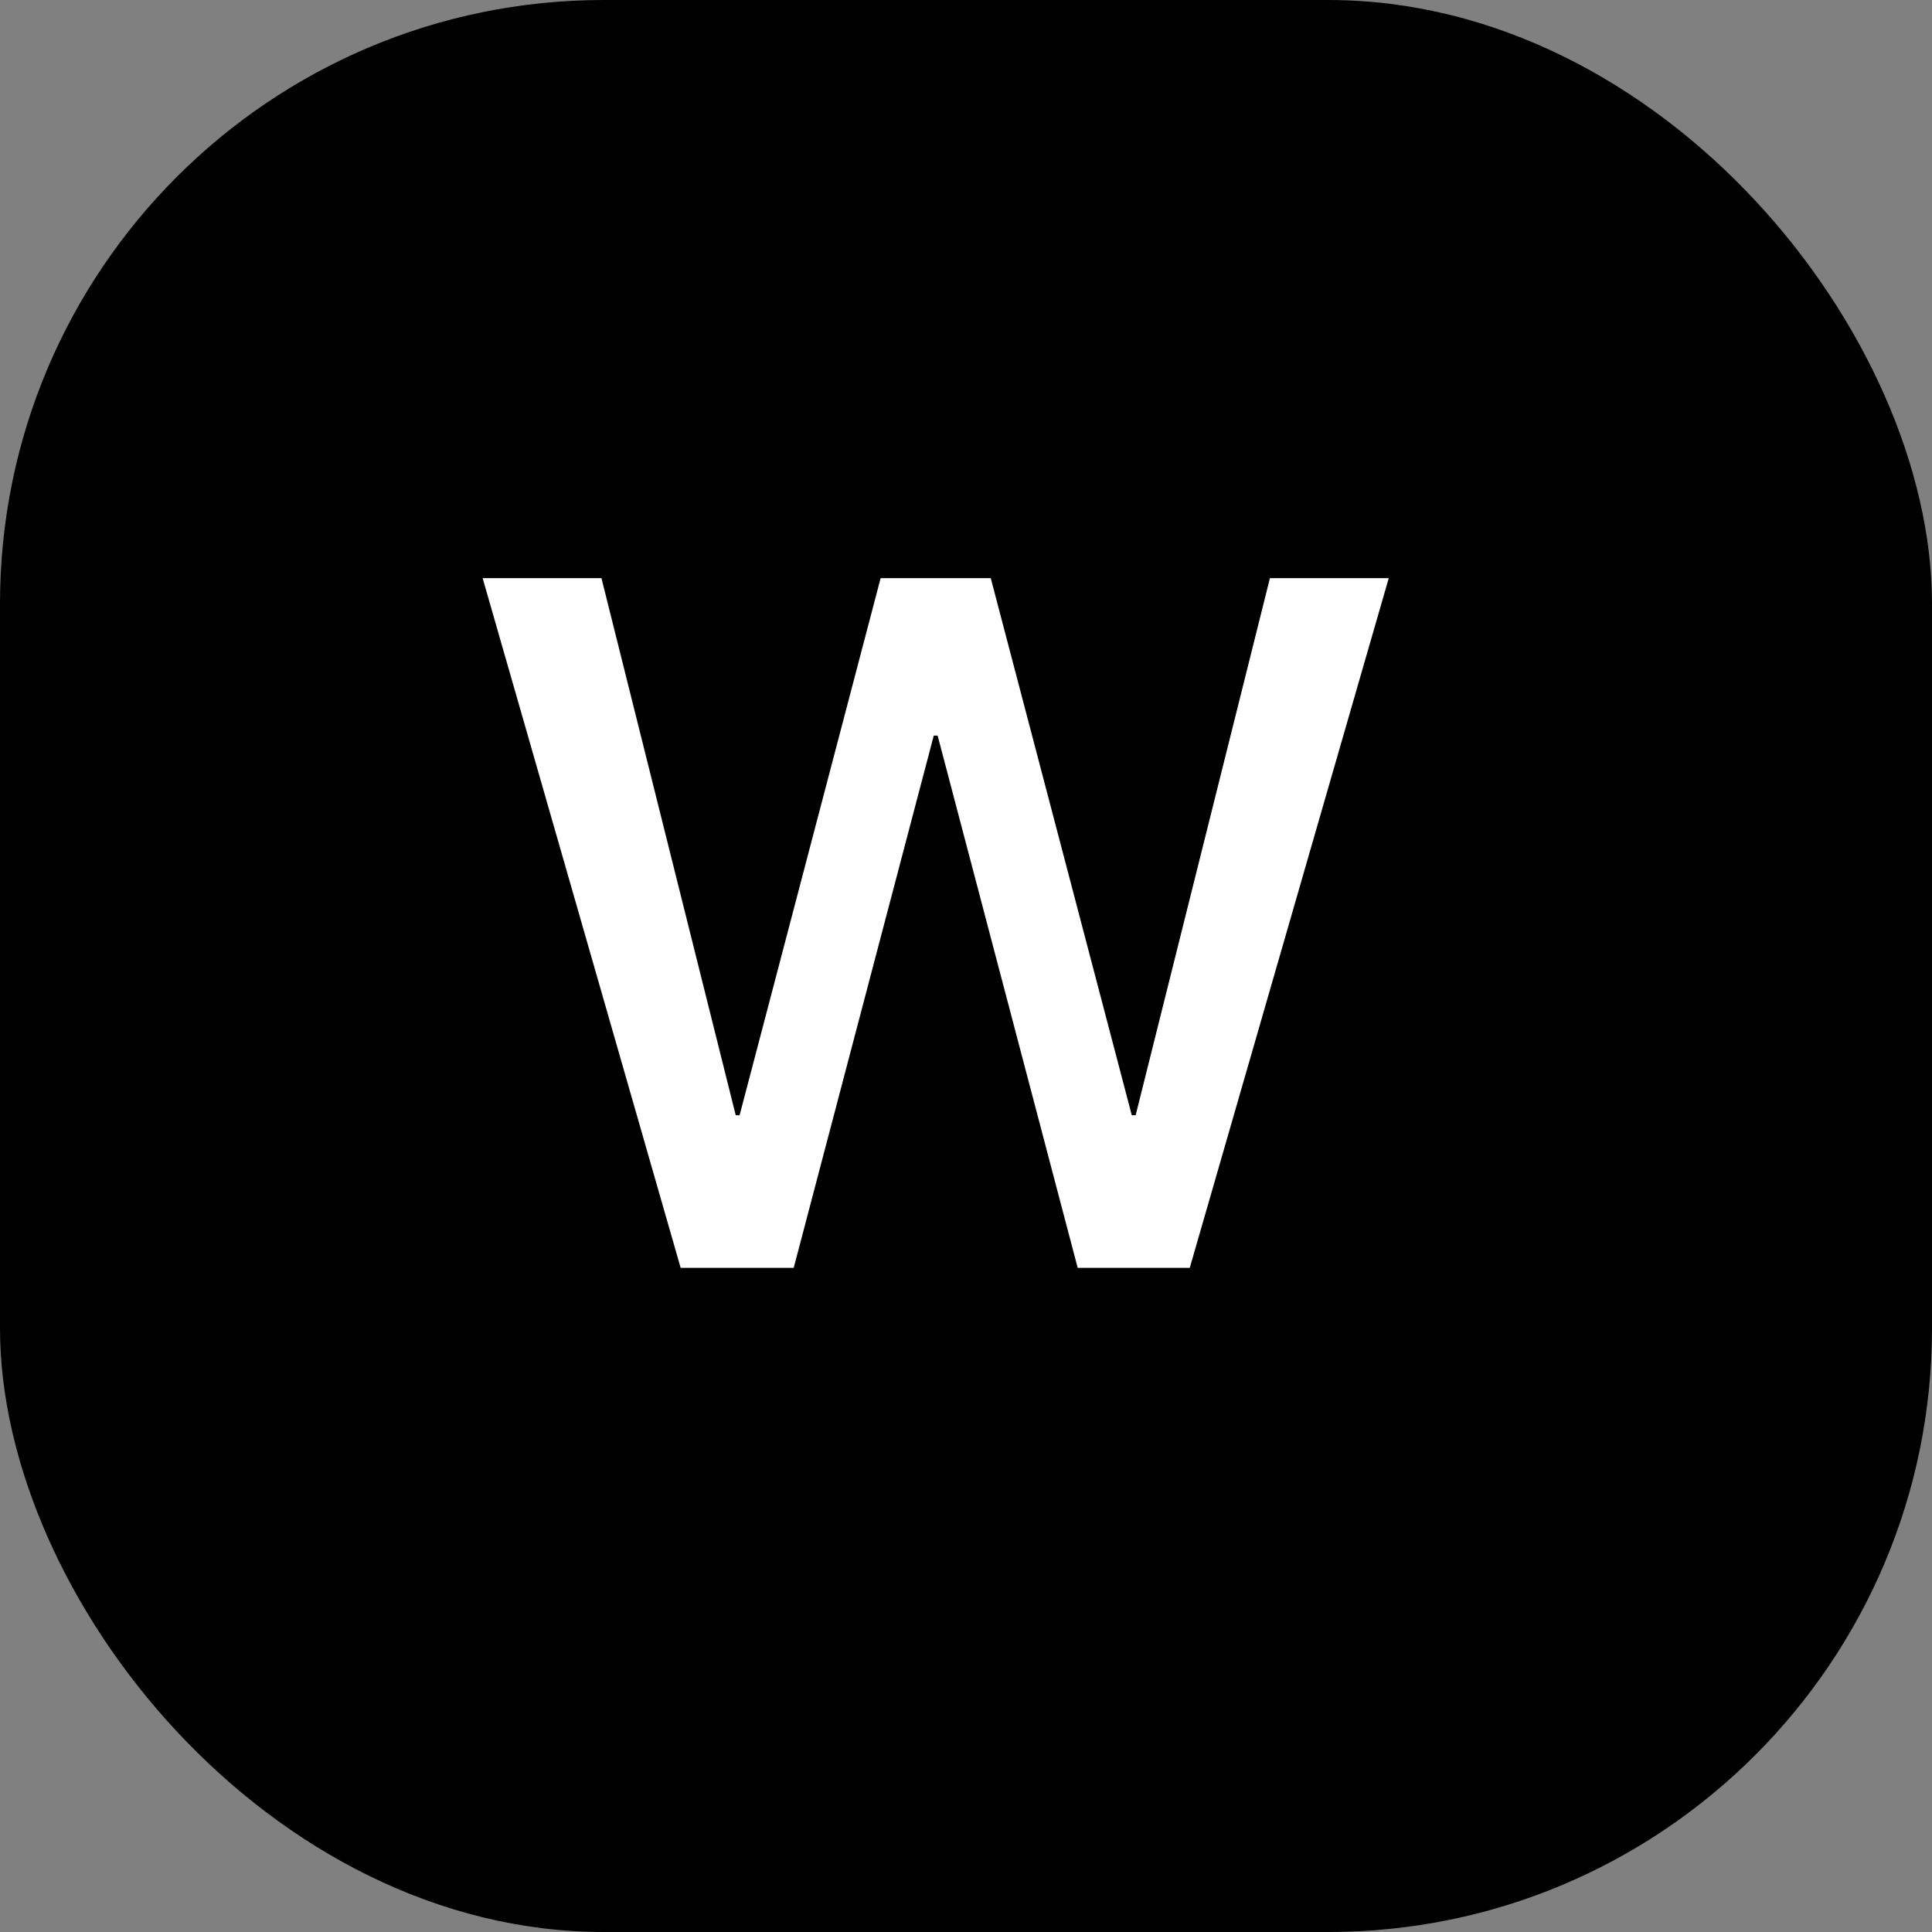
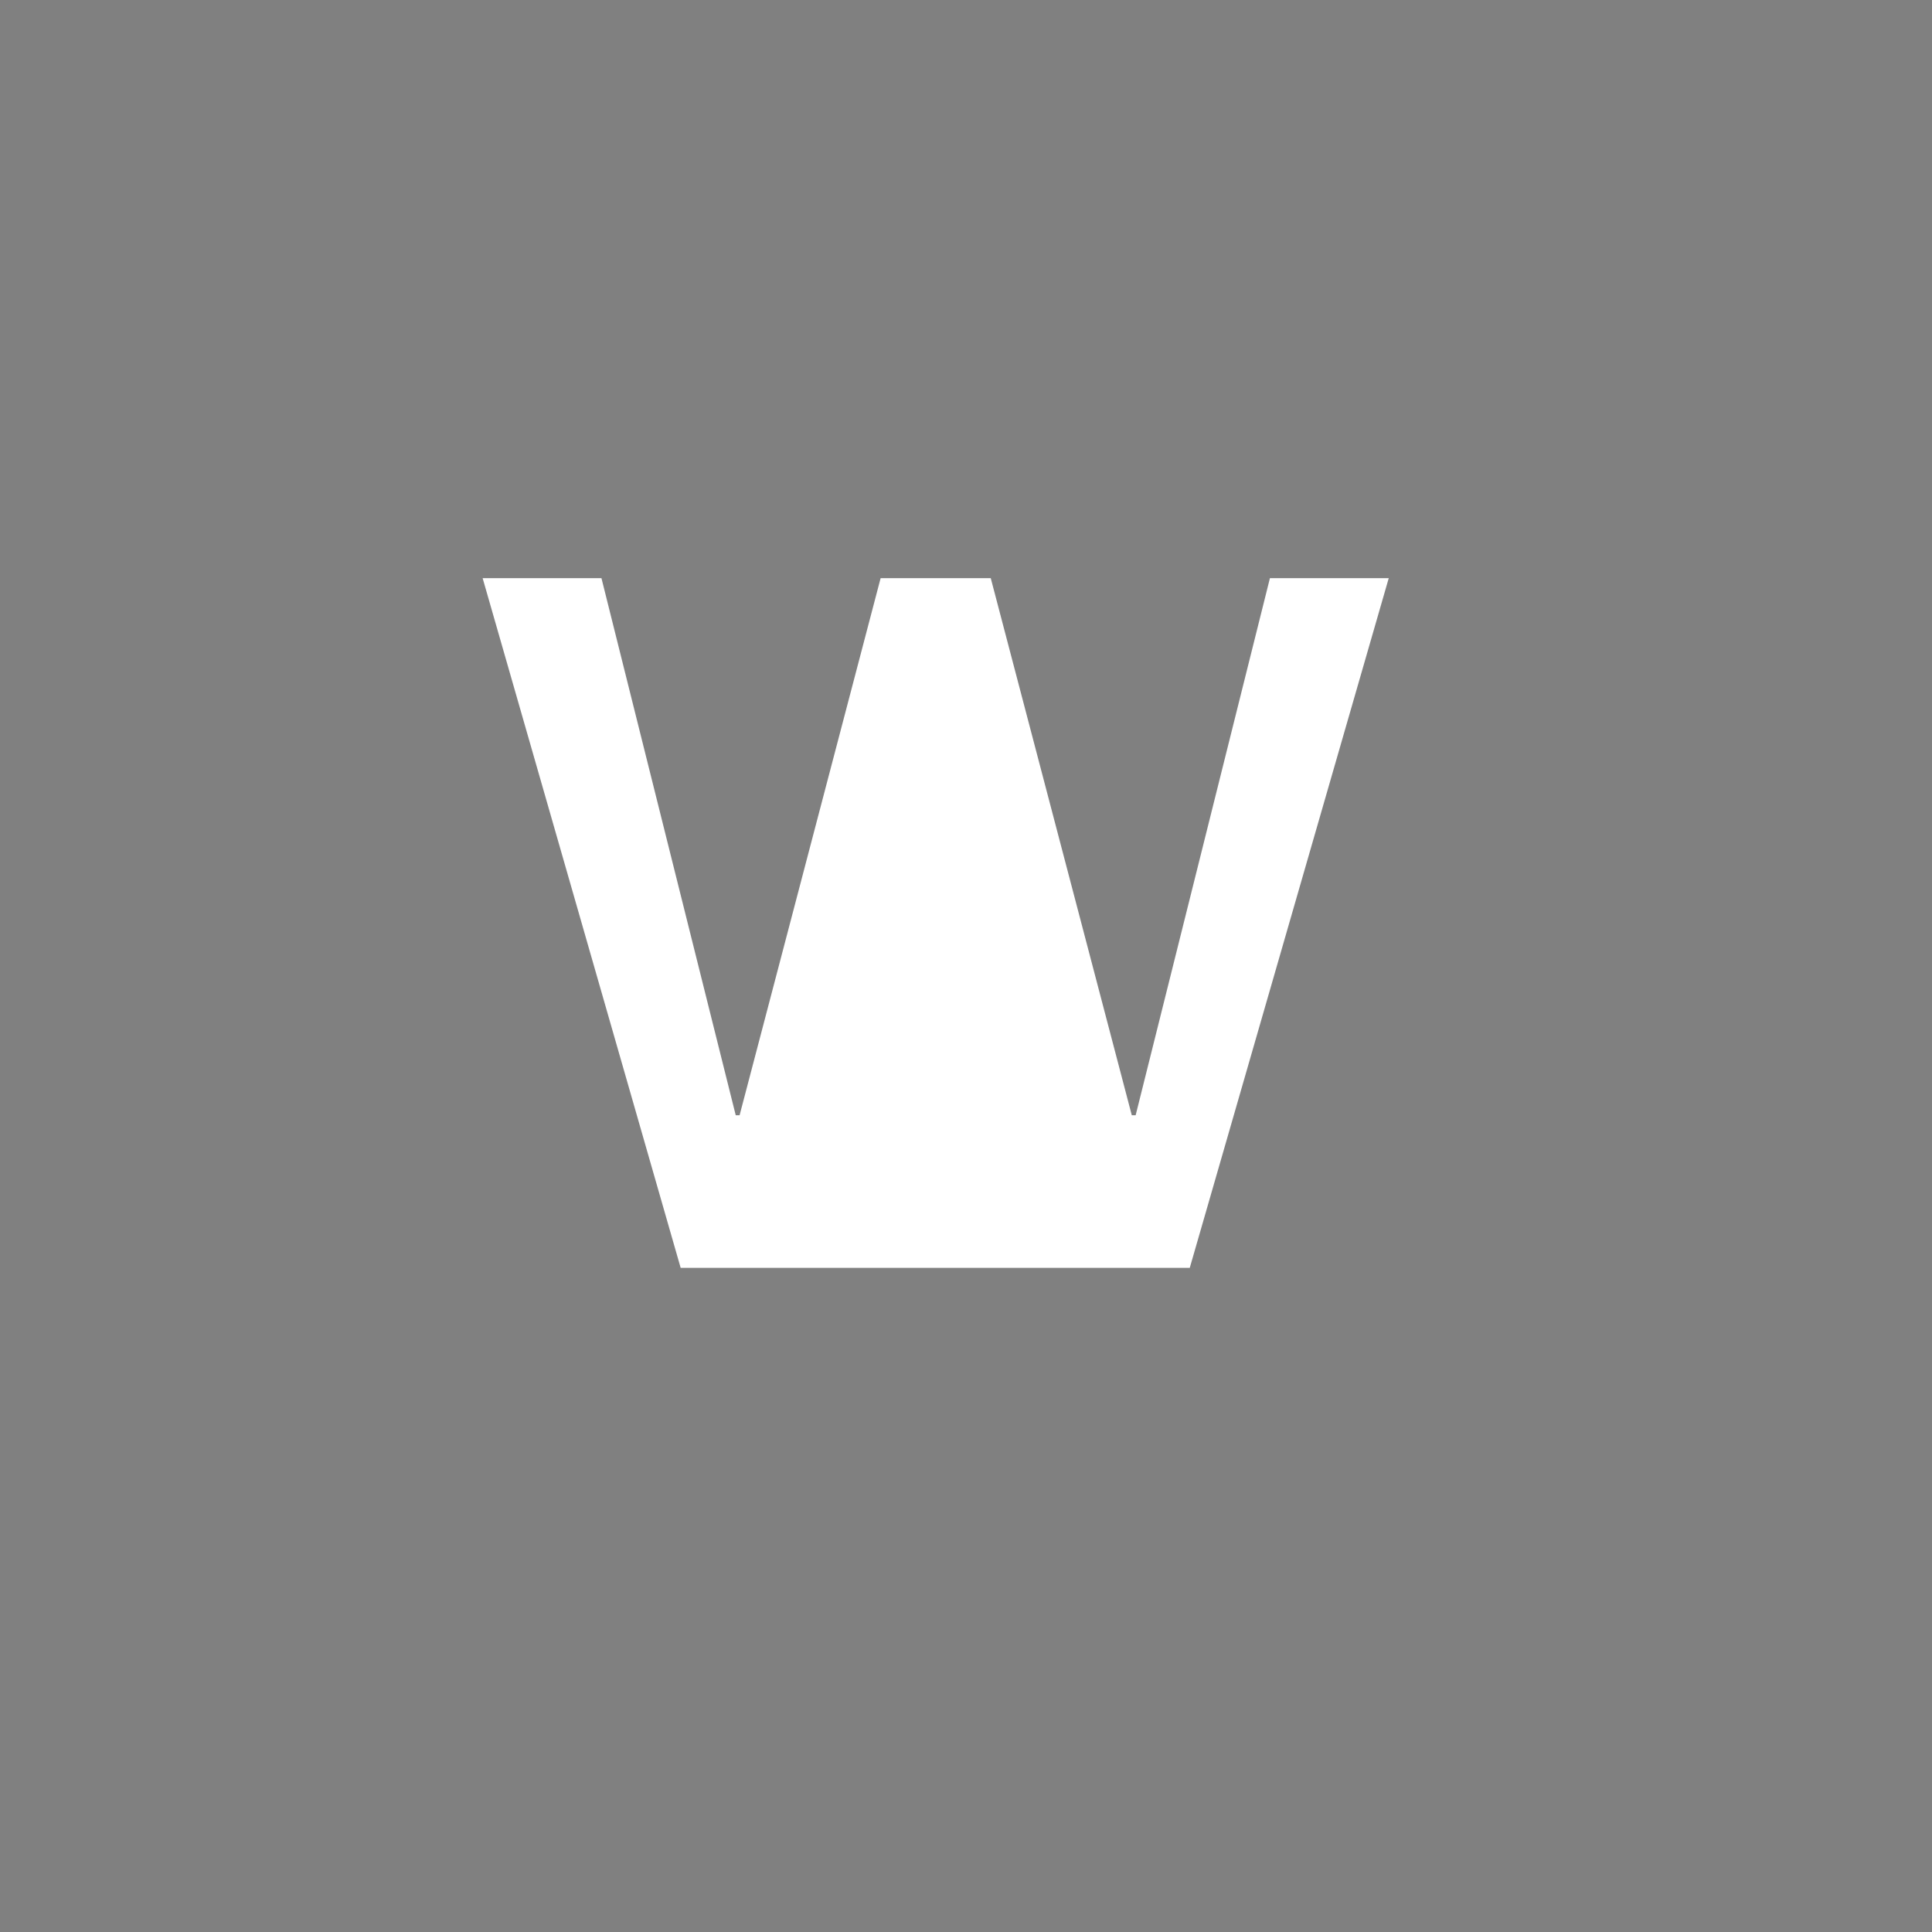
<svg xmlns="http://www.w3.org/2000/svg" width="32" height="32" viewBox="0 0 32 32" fill="none">
  <rect x="0" y="0" width="32" height="32" fill="#808080" stroke="none" />
-   <rect width="32" height="32" rx="10" fill="black" />
-   <path d="M9.962 9.576L12.186 18.472H12.25L14.586 9.576H16.41L18.746 18.472H18.81L21.034 9.576H23.002L19.706 21H17.85L15.53 12.184H15.466L13.146 21H11.274L7.994 9.576H9.962Z" fill="white" />
+   <path d="M9.962 9.576L12.186 18.472H12.25L14.586 9.576H16.41L18.746 18.472H18.81L21.034 9.576H23.002L19.706 21H17.85H15.466L13.146 21H11.274L7.994 9.576H9.962Z" fill="white" />
</svg>